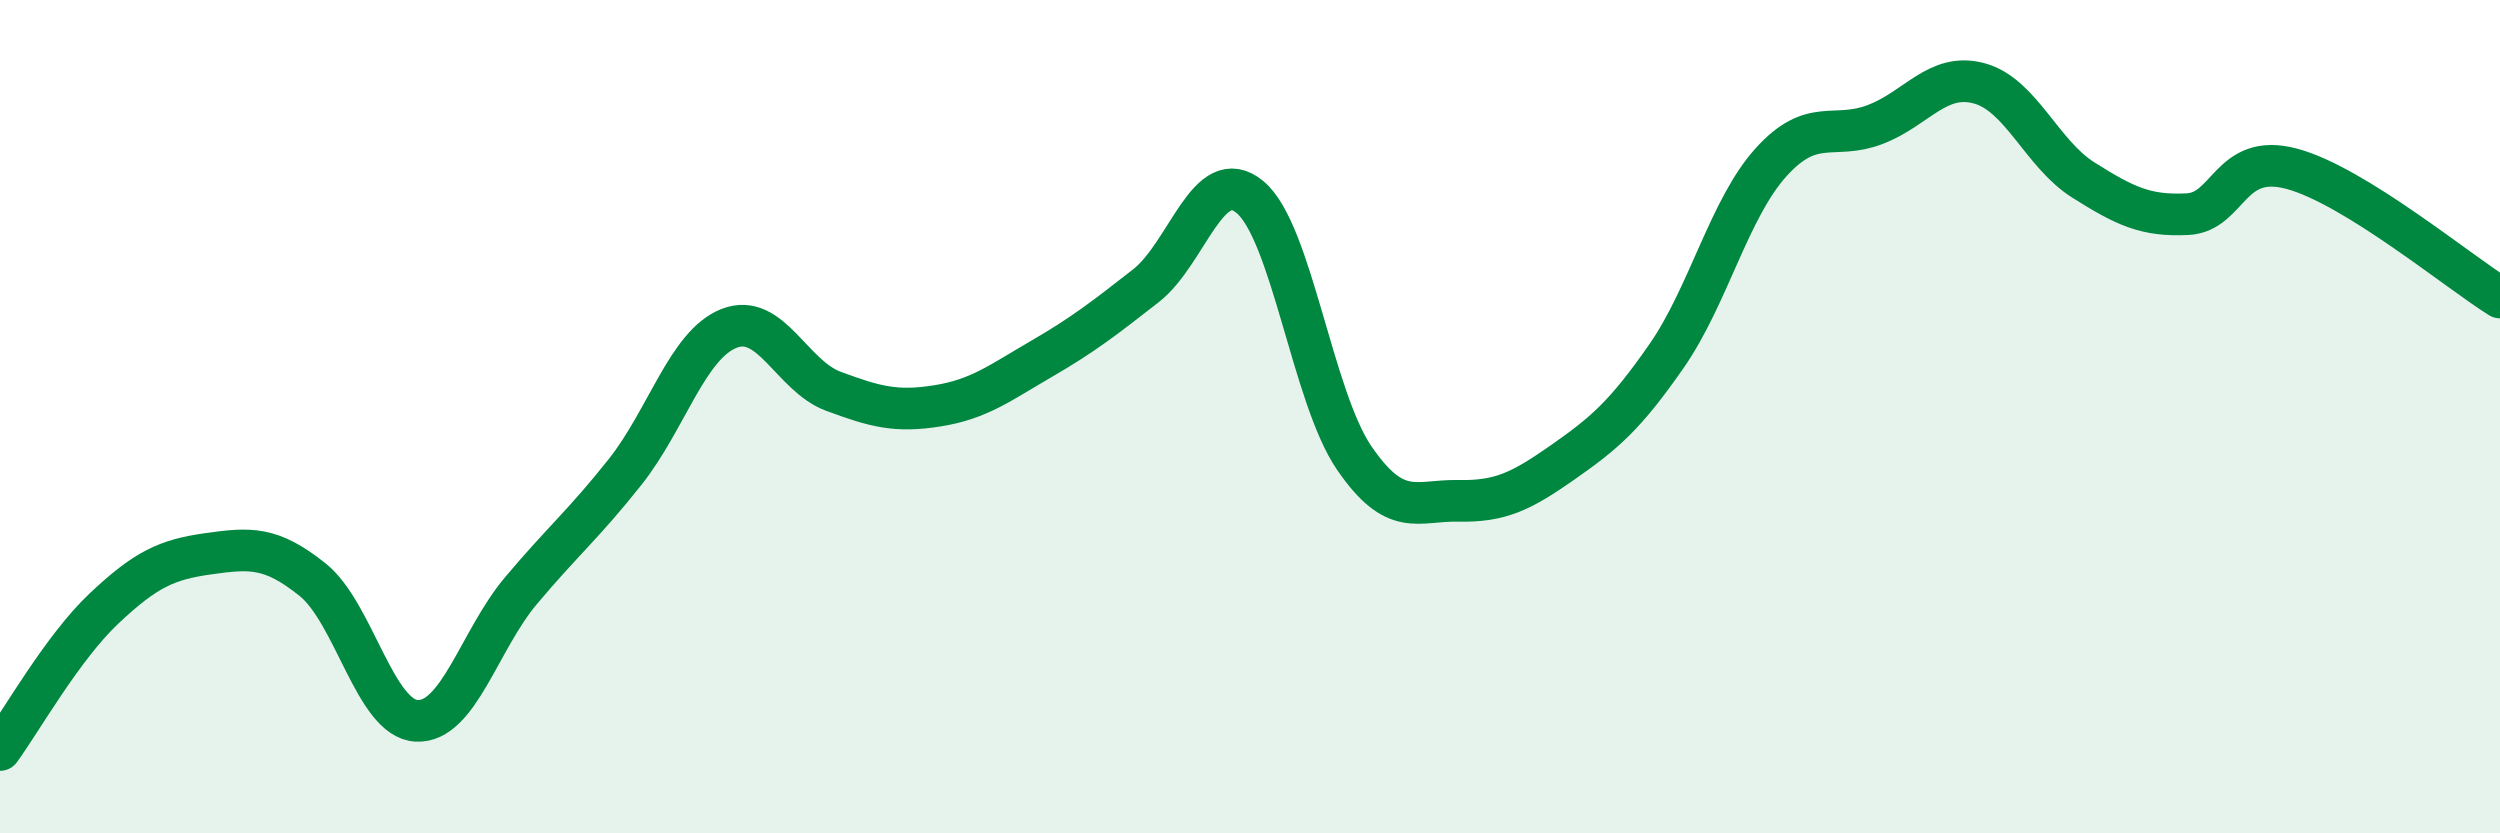
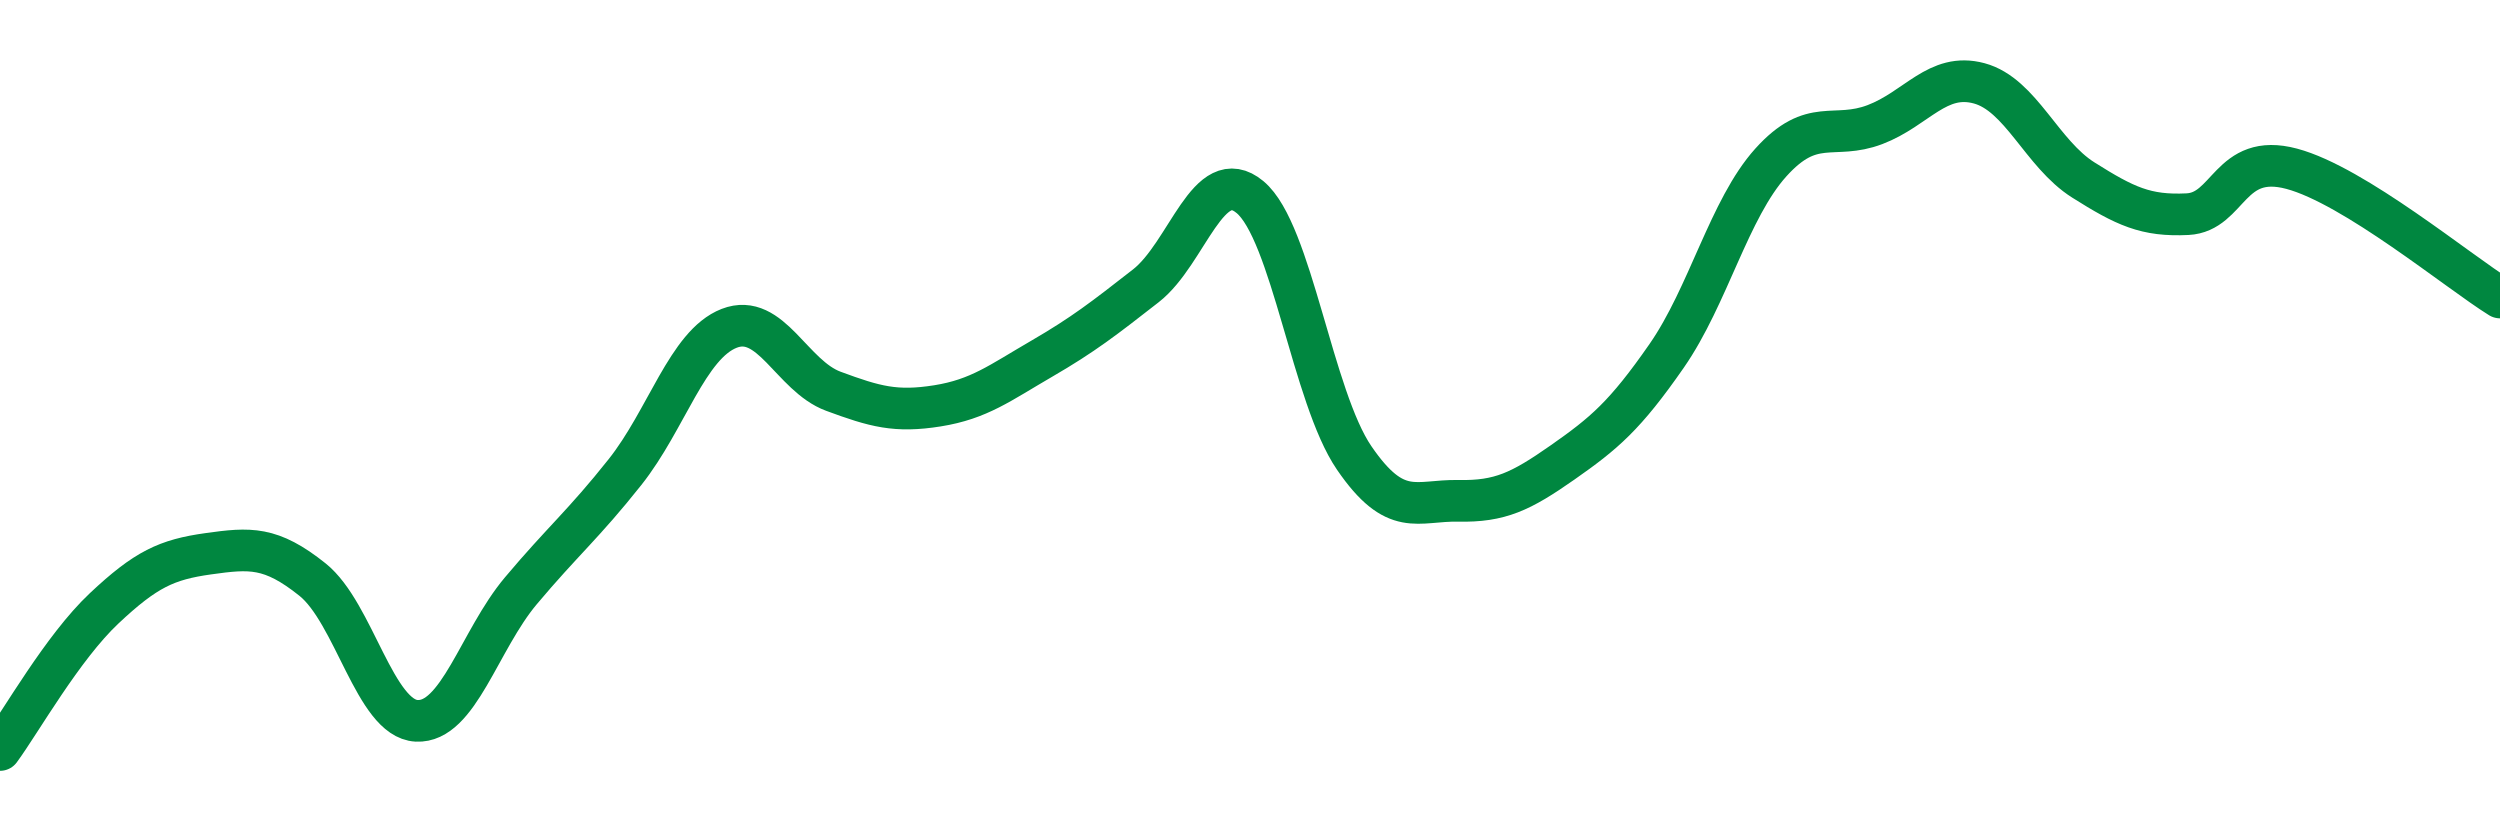
<svg xmlns="http://www.w3.org/2000/svg" width="60" height="20" viewBox="0 0 60 20">
-   <path d="M 0,18 C 0.5,17.32 1.5,15.54 2.5,14.6 C 3.5,13.66 4,13.43 5,13.29 C 6,13.15 6.5,13.11 7.5,13.91 C 8.5,14.71 9,17.25 10,17.3 C 11,17.35 11.5,15.37 12.5,14.18 C 13.5,12.99 14,12.59 15,11.33 C 16,10.07 16.5,8.27 17.5,7.88 C 18.5,7.49 19,9.02 20,9.39 C 21,9.76 21.5,9.9 22.5,9.74 C 23.5,9.58 24,9.19 25,8.61 C 26,8.03 26.5,7.64 27.5,6.86 C 28.5,6.08 29,3.9 30,4.73 C 31,5.56 31.5,9.53 32.5,10.99 C 33.5,12.45 34,12 35,12.02 C 36,12.04 36.5,11.8 37.5,11.1 C 38.5,10.4 39,9.98 40,8.54 C 41,7.1 41.5,5.01 42.5,3.9 C 43.5,2.79 44,3.37 45,2.99 C 46,2.61 46.5,1.73 47.5,2 C 48.5,2.27 49,3.69 50,4.32 C 51,4.95 51.5,5.19 52.5,5.14 C 53.5,5.09 53.5,3.65 55,4.05 C 56.5,4.45 59,6.52 60,7.14L60 20L0 20Z" fill="#008740" opacity="0.1" stroke-linecap="round" stroke-linejoin="round" />
  <path d="M 0,18 C 0.5,17.32 1.5,15.54 2.5,14.6 C 3.5,13.66 4,13.43 5,13.29 C 6,13.15 6.5,13.11 7.5,13.91 C 8.5,14.71 9,17.25 10,17.3 C 11,17.35 11.5,15.37 12.5,14.18 C 13.5,12.99 14,12.59 15,11.33 C 16,10.07 16.5,8.27 17.5,7.88 C 18.5,7.49 19,9.02 20,9.39 C 21,9.76 21.5,9.9 22.5,9.74 C 23.5,9.58 24,9.19 25,8.61 C 26,8.03 26.5,7.64 27.5,6.86 C 28.5,6.08 29,3.9 30,4.73 C 31,5.56 31.5,9.53 32.5,10.99 C 33.5,12.45 34,12 35,12.02 C 36,12.04 36.5,11.8 37.5,11.1 C 38.5,10.4 39,9.98 40,8.54 C 41,7.1 41.5,5.01 42.5,3.9 C 43.5,2.79 44,3.37 45,2.99 C 46,2.61 46.5,1.73 47.5,2 C 48.5,2.27 49,3.69 50,4.32 C 51,4.95 51.5,5.19 52.5,5.14 C 53.5,5.09 53.5,3.65 55,4.05 C 56.5,4.45 59,6.52 60,7.14" stroke="#008740" stroke-width="1" fill="none" stroke-linecap="round" stroke-linejoin="round" />
</svg>